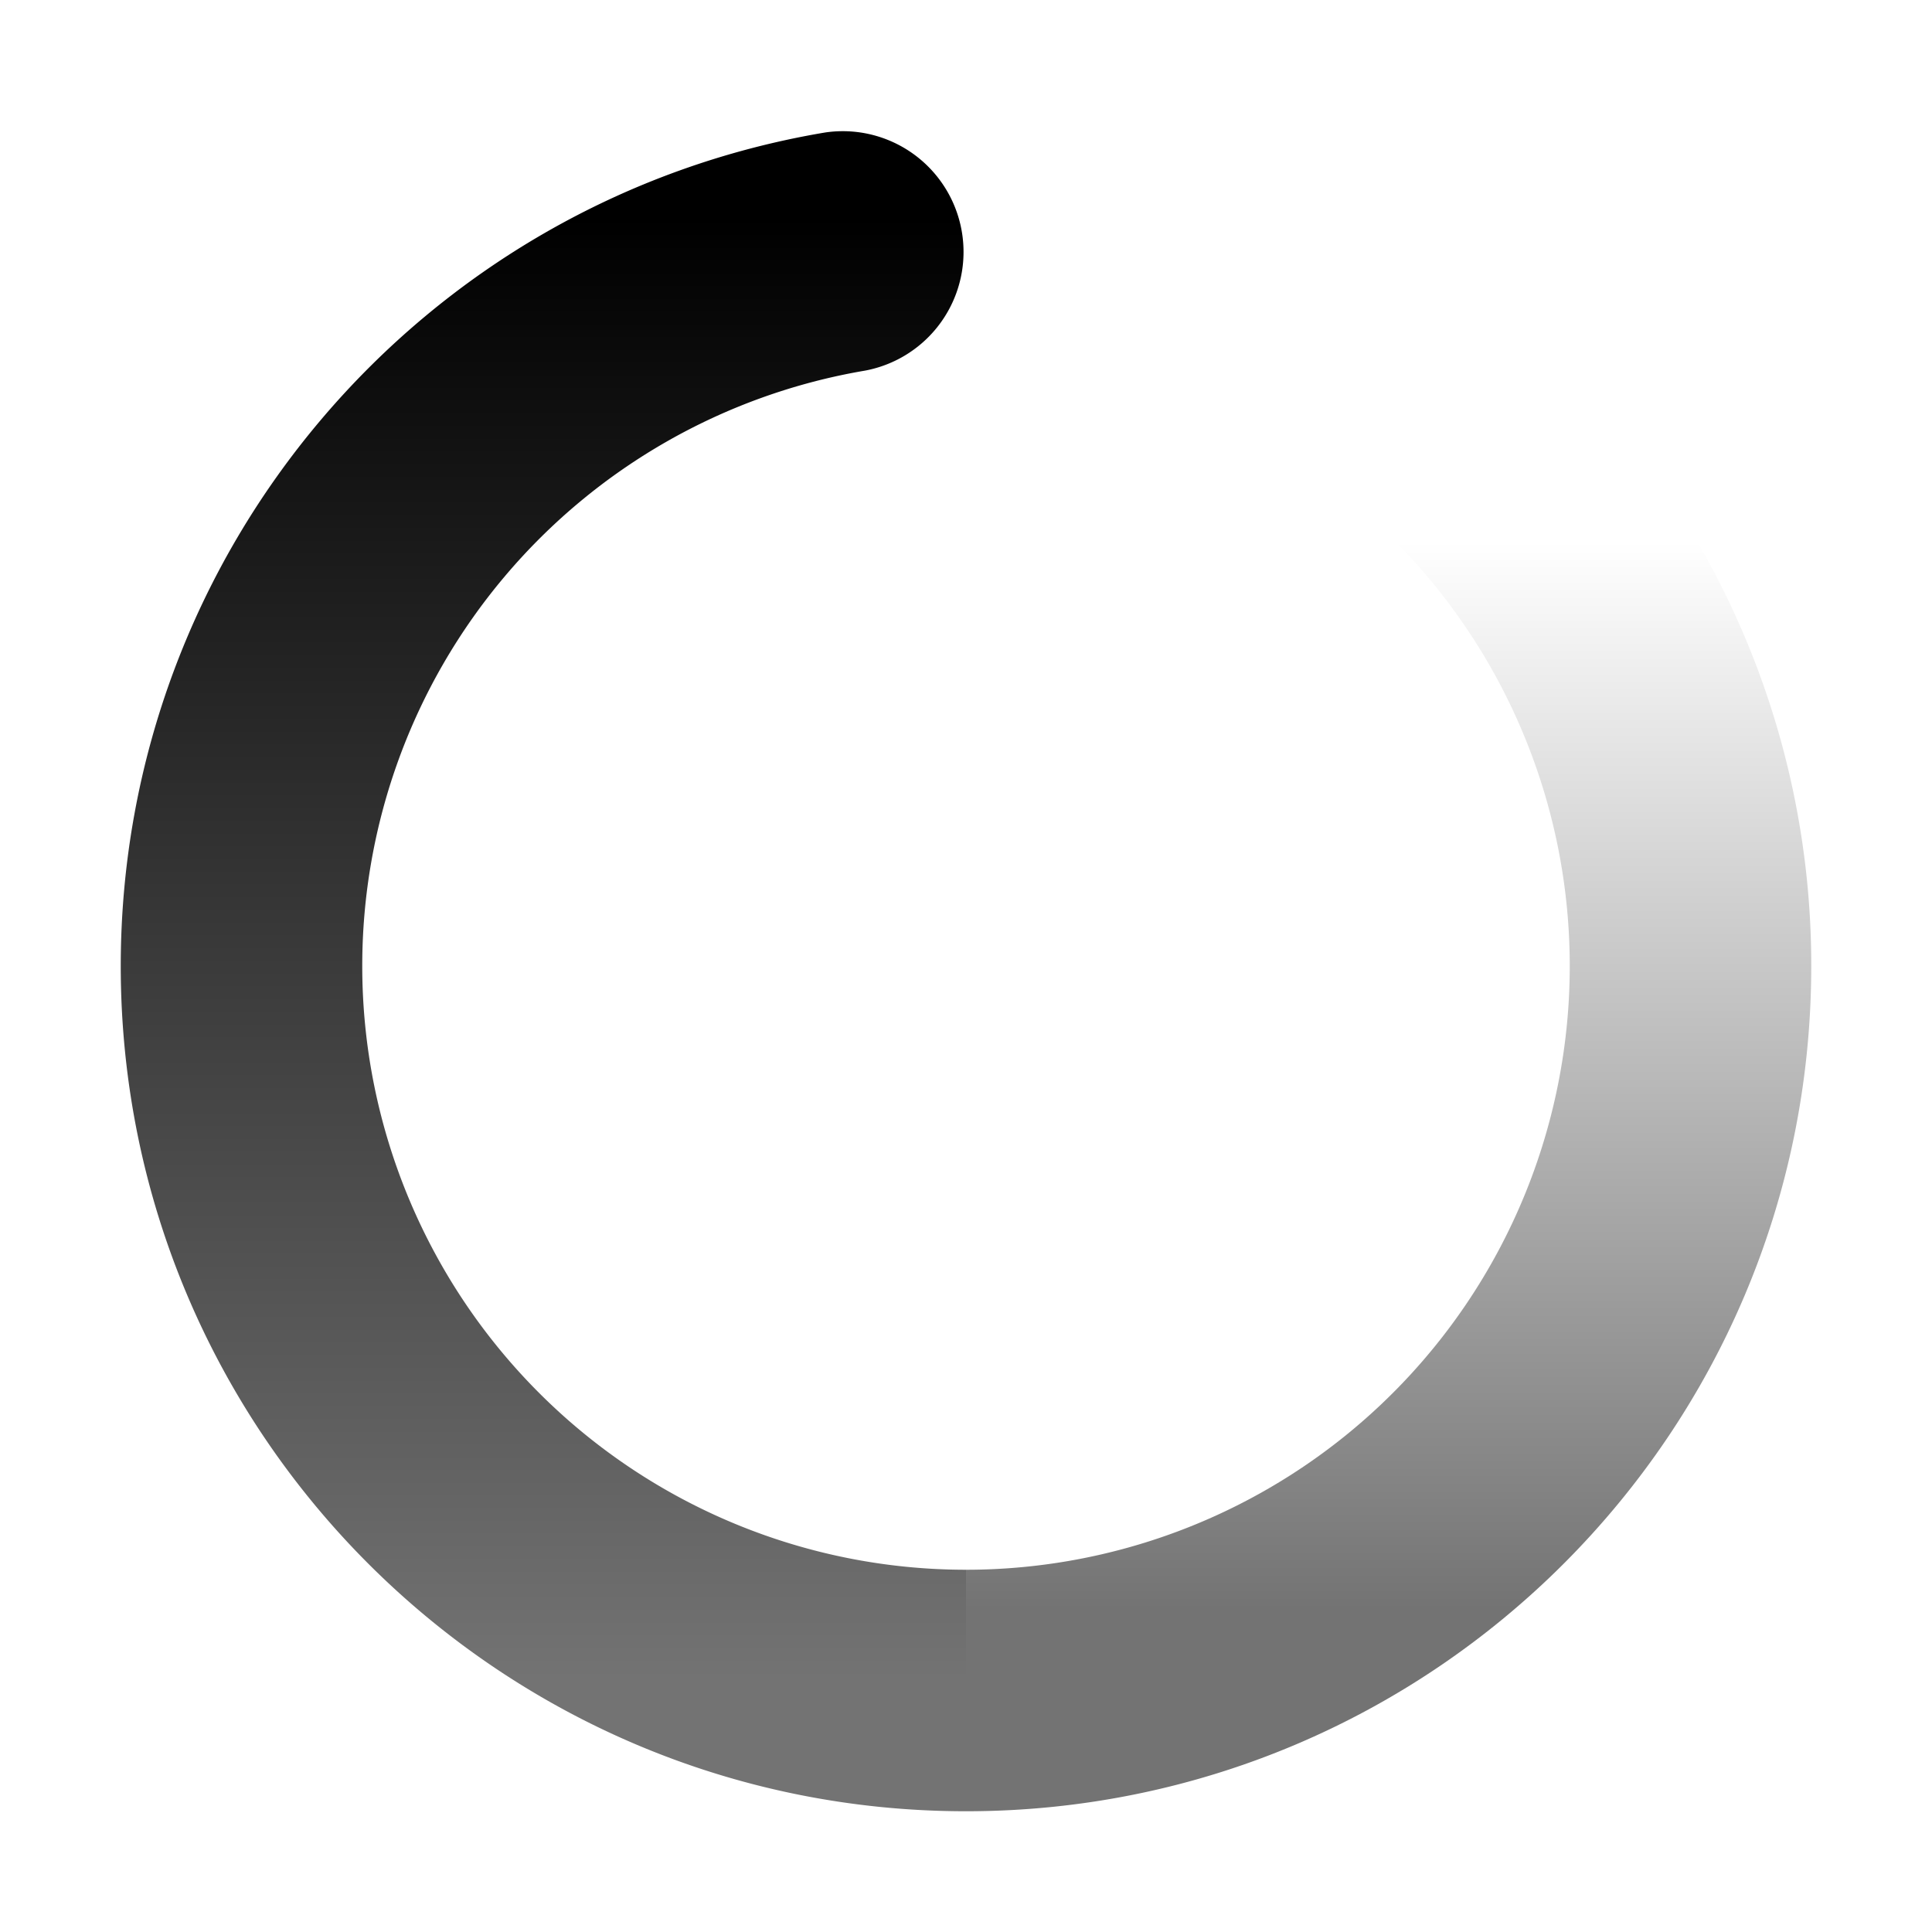
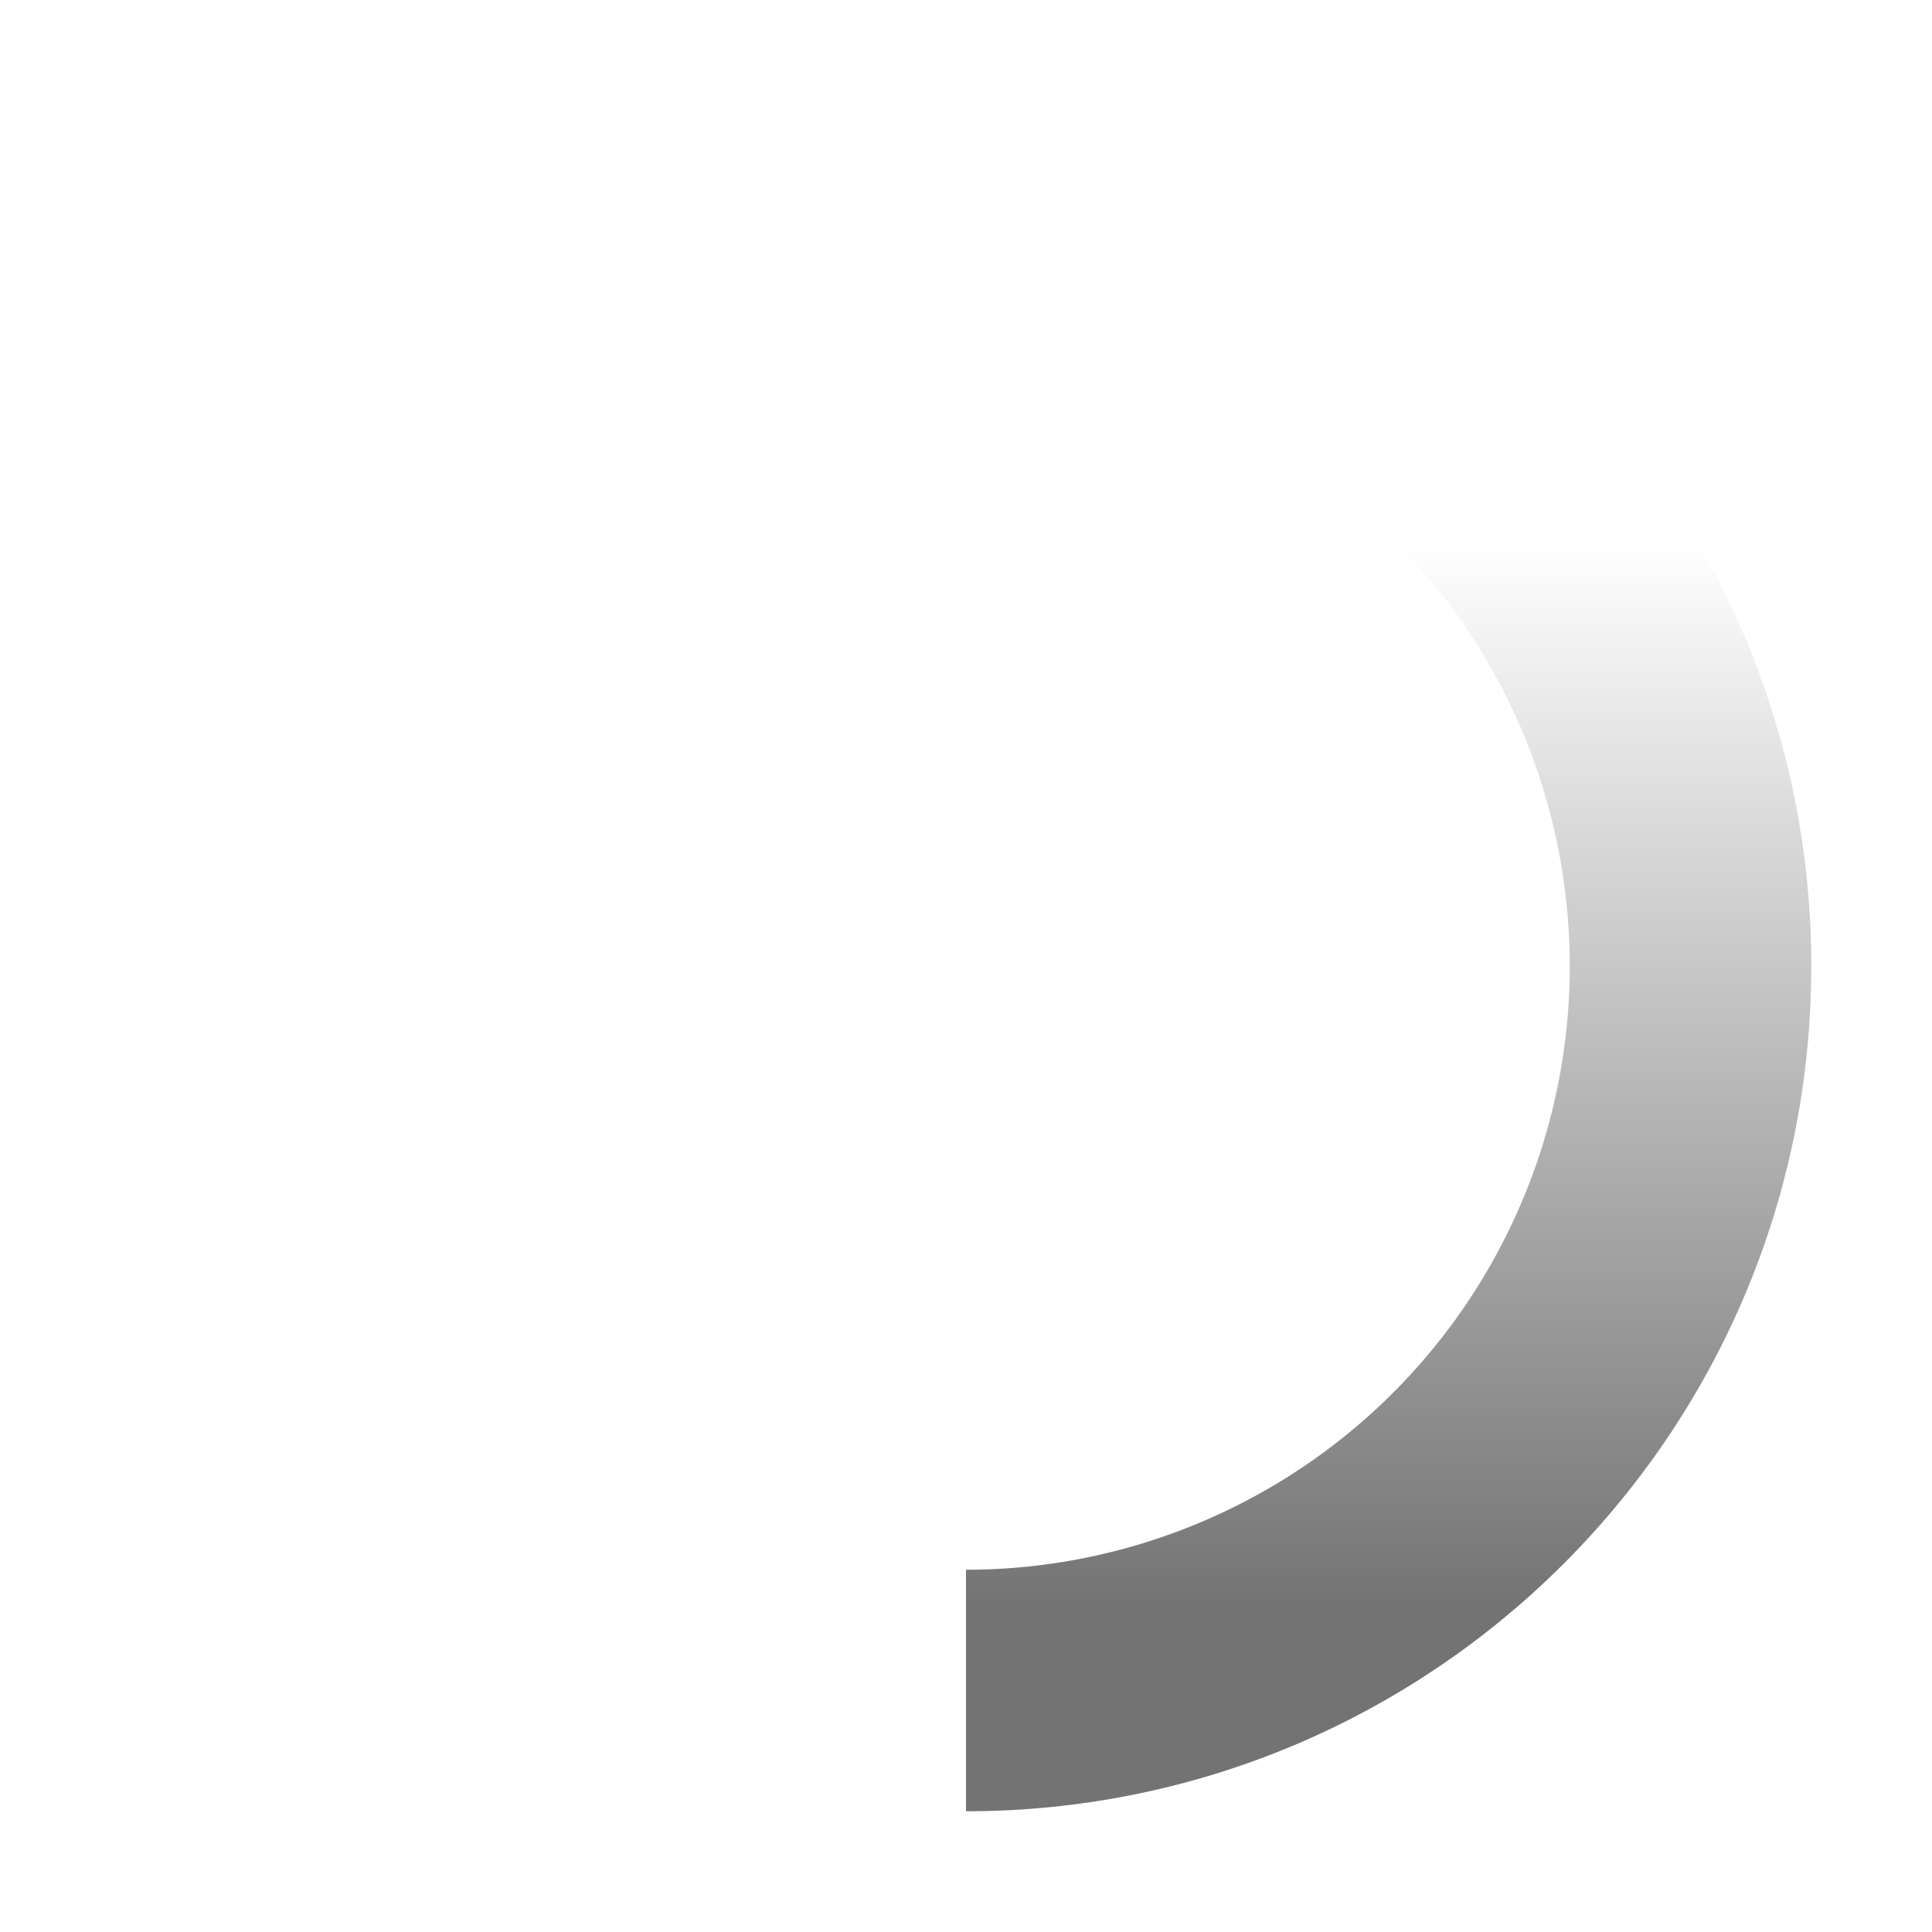
<svg xmlns="http://www.w3.org/2000/svg" height="24" viewBox="0 0 24 24" width="24">
  <defs>
    <linearGradient id="mingcuteLoadingFill0" x1="50%" x2="50%" y1="5.271%" y2="91.793%">
      <stop offset="0%" stop-color="currentColor" />
      <stop offset="100%" stop-color="currentColor" stop-opacity=".55" />
    </linearGradient>
    <linearGradient id="mingcuteLoadingFill1" x1="50%" x2="50%" y1="15.24%" y2="87.15%">
      <stop offset="0%" stop-color="currentColor" stop-opacity="0" />
      <stop offset="100%" stop-color="currentColor" stop-opacity=".55" />
    </linearGradient>
  </defs>
  <g fill="none">
    <path d="M24 0v24H0V0h24ZM12.593 23.258l-.011.002l-.071.035l-.02.004l-.014-.004l-.071-.035c-.01-.004-.019-.001-.024.005l-.004.01l-.017.428l.005.02l.01.013l.104.074l.015.004l.012-.004l.104-.074l.012-.016l.004-.017l-.017-.427c-.002-.01-.009-.017-.017-.018Zm.265-.113l-.013.002l-.185.093l-.01.01l-.003.011l.018.43l.005.012l.008.007l.201.093c.012.004.023 0 .029-.008l.004-.014l-.034-.614c-.003-.012-.01-.02-.02-.022Zm-.715.002a.023.023 0 0 0-.027.006l-.006.014l-.034.614c0 .012.007.02.017.024l.015-.002l.201-.093l.01-.008l.004-.011l.017-.43l-.003-.012l-.01-.01l-.184-.092Z" />
-     <path d="M8.749.021a1.5 1.5 0 0 1 .497 2.958A7.502 7.502 0 0 0 3 10.375a7.5 7.5 0 0 0 7.5 7.5v3c-5.799 0-10.5-4.7-10.5-10.5C0 5.23 3.726.865 8.749.021Z" fill="url(#mingcuteLoadingFill0)" transform="translate(1.5,1.625)" />
    <path d="M15.392 2.673a1.5 1.5 0 0 1 2.119-.115A10.475 10.475 0 0 1 21 10.375c0 5.8-4.701 10.5-10.5 10.5v-3a7.5 7.5 0 0 0 5.007-13.084a1.5 1.5 0 0 1-.115-2.118Z" fill="url(#mingcuteLoadingFill1)" transform="translate(1.5,1.625)" />
  </g>
</svg>